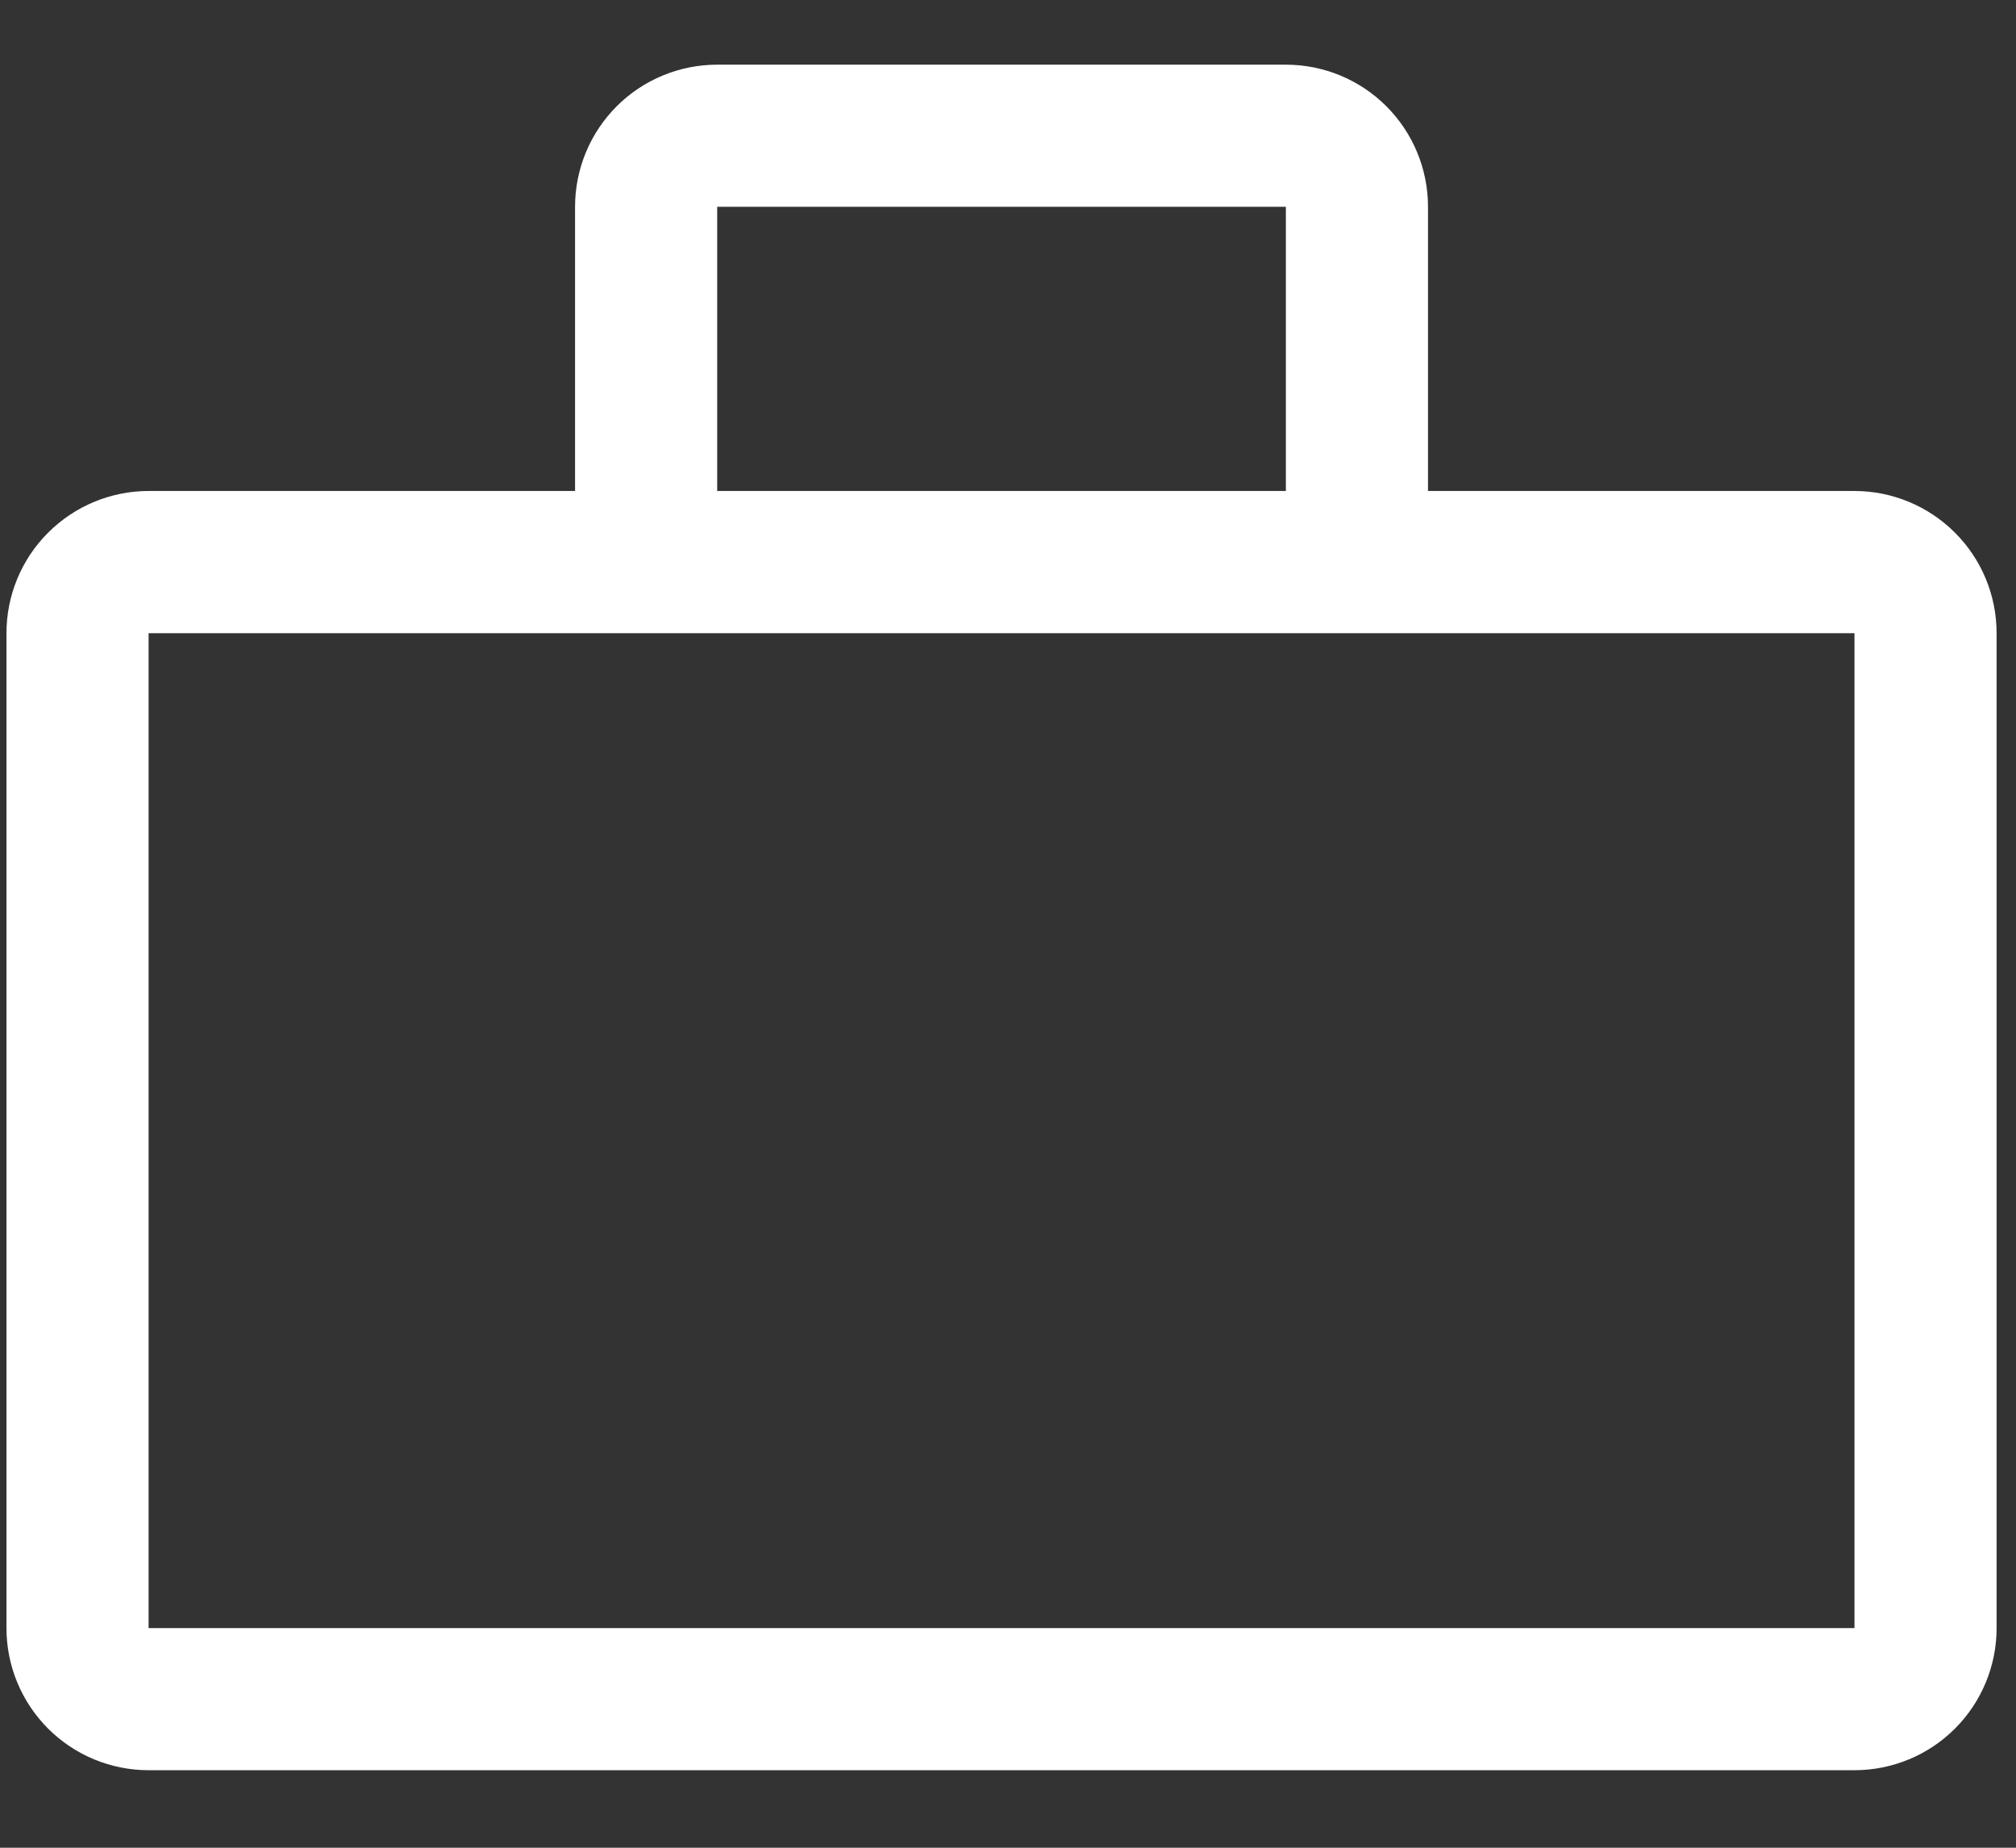
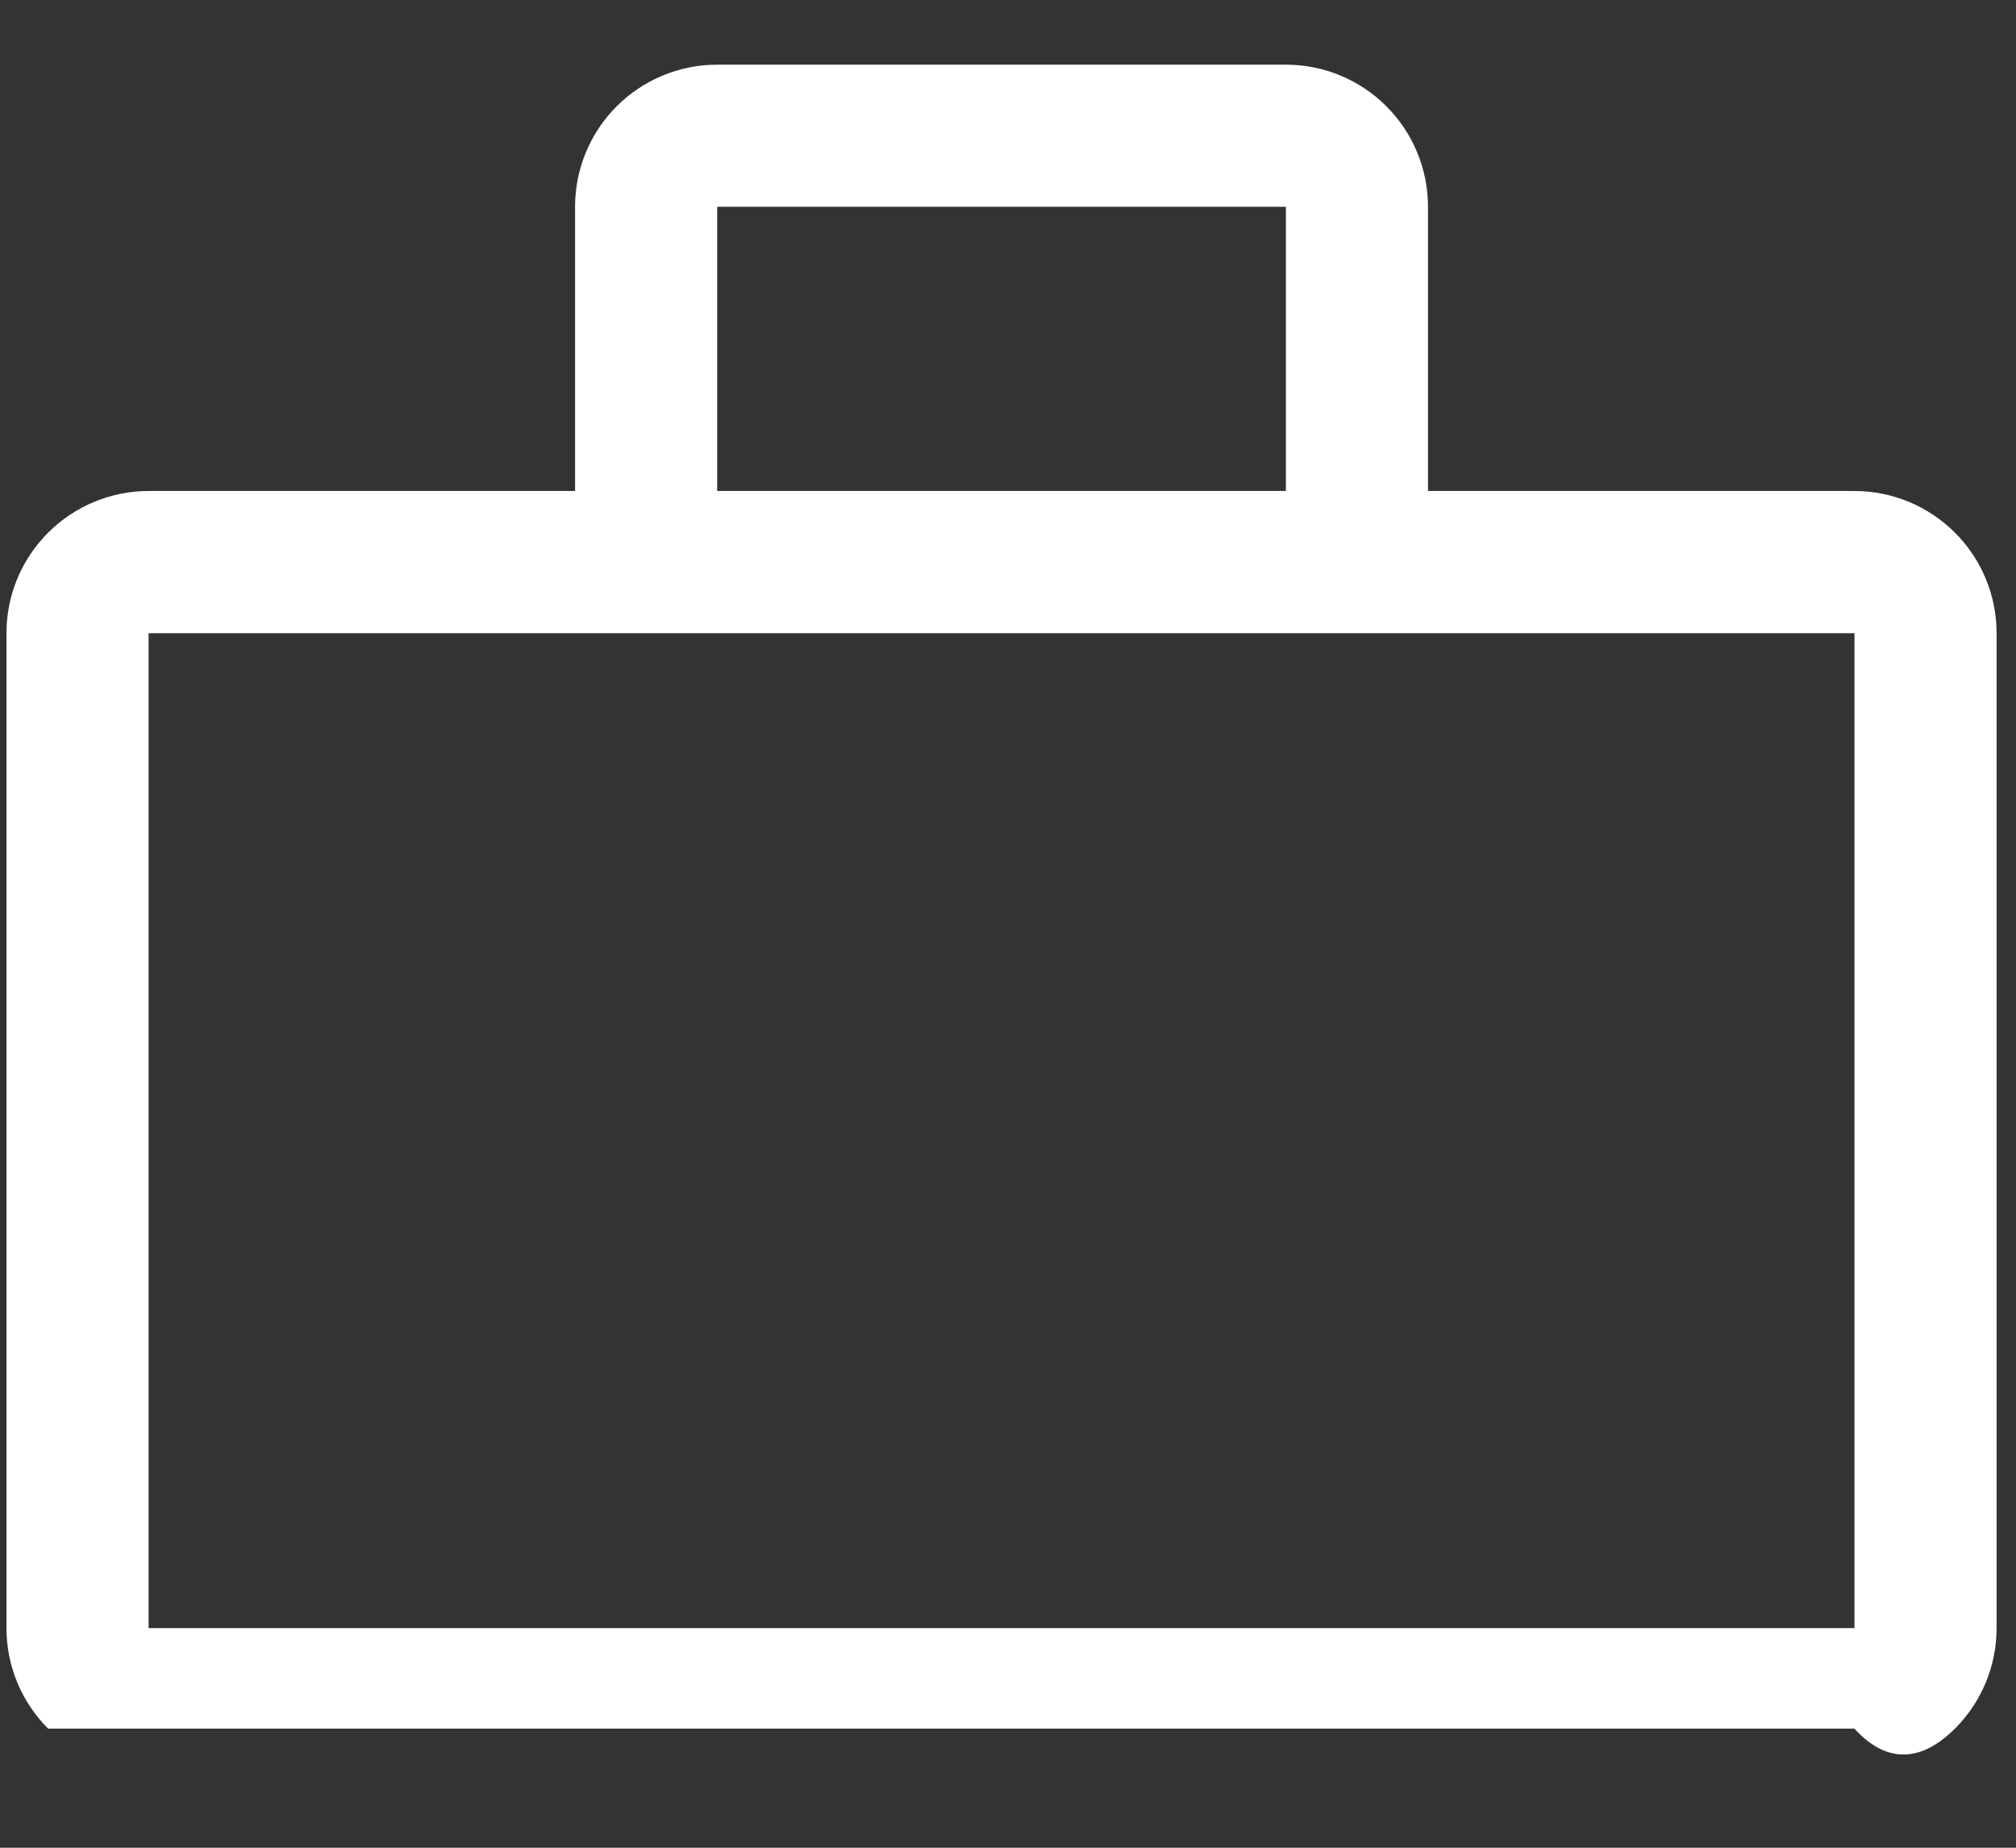
<svg xmlns="http://www.w3.org/2000/svg" width="24" height="22" viewBox="0 0 24 22" fill="none">
  <rect x="0" y="0" width="24" height="22" fill="#333333" stroke="none" />
-   <path d="M22.077 5.846H17V2.462C17 2.013 16.822 1.583 16.504 1.265C16.187 0.948 15.757 0.77 15.308 0.77H8.538C8.09 0.77 7.659 0.948 7.342 1.265C7.024 1.583 6.846 2.013 6.846 2.462V5.846H1.769C1.32 5.846 0.89 6.025 0.573 6.342C0.255 6.659 0.077 7.09 0.077 7.539V19.385C0.077 19.834 0.255 20.264 0.573 20.582C0.89 20.899 1.32 21.077 1.769 21.077H22.077C22.526 21.077 22.956 20.899 23.273 20.582C23.591 20.264 23.769 19.834 23.769 19.385V7.539C23.769 7.09 23.591 6.659 23.273 6.342C22.956 6.025 22.526 5.846 22.077 5.846ZM8.538 2.462H15.308V5.846H8.538V2.462ZM1.769 19.385V7.539H22.077V19.385H1.769Z" fill="white" />
+   <path d="M22.077 5.846H17V2.462C17 2.013 16.822 1.583 16.504 1.265C16.187 0.948 15.757 0.77 15.308 0.77H8.538C8.09 0.77 7.659 0.948 7.342 1.265C7.024 1.583 6.846 2.013 6.846 2.462V5.846H1.769C1.32 5.846 0.89 6.025 0.573 6.342C0.255 6.659 0.077 7.09 0.077 7.539V19.385C0.077 19.834 0.255 20.264 0.573 20.582H22.077C22.526 21.077 22.956 20.899 23.273 20.582C23.591 20.264 23.769 19.834 23.769 19.385V7.539C23.769 7.09 23.591 6.659 23.273 6.342C22.956 6.025 22.526 5.846 22.077 5.846ZM8.538 2.462H15.308V5.846H8.538V2.462ZM1.769 19.385V7.539H22.077V19.385H1.769Z" fill="white" />
</svg>